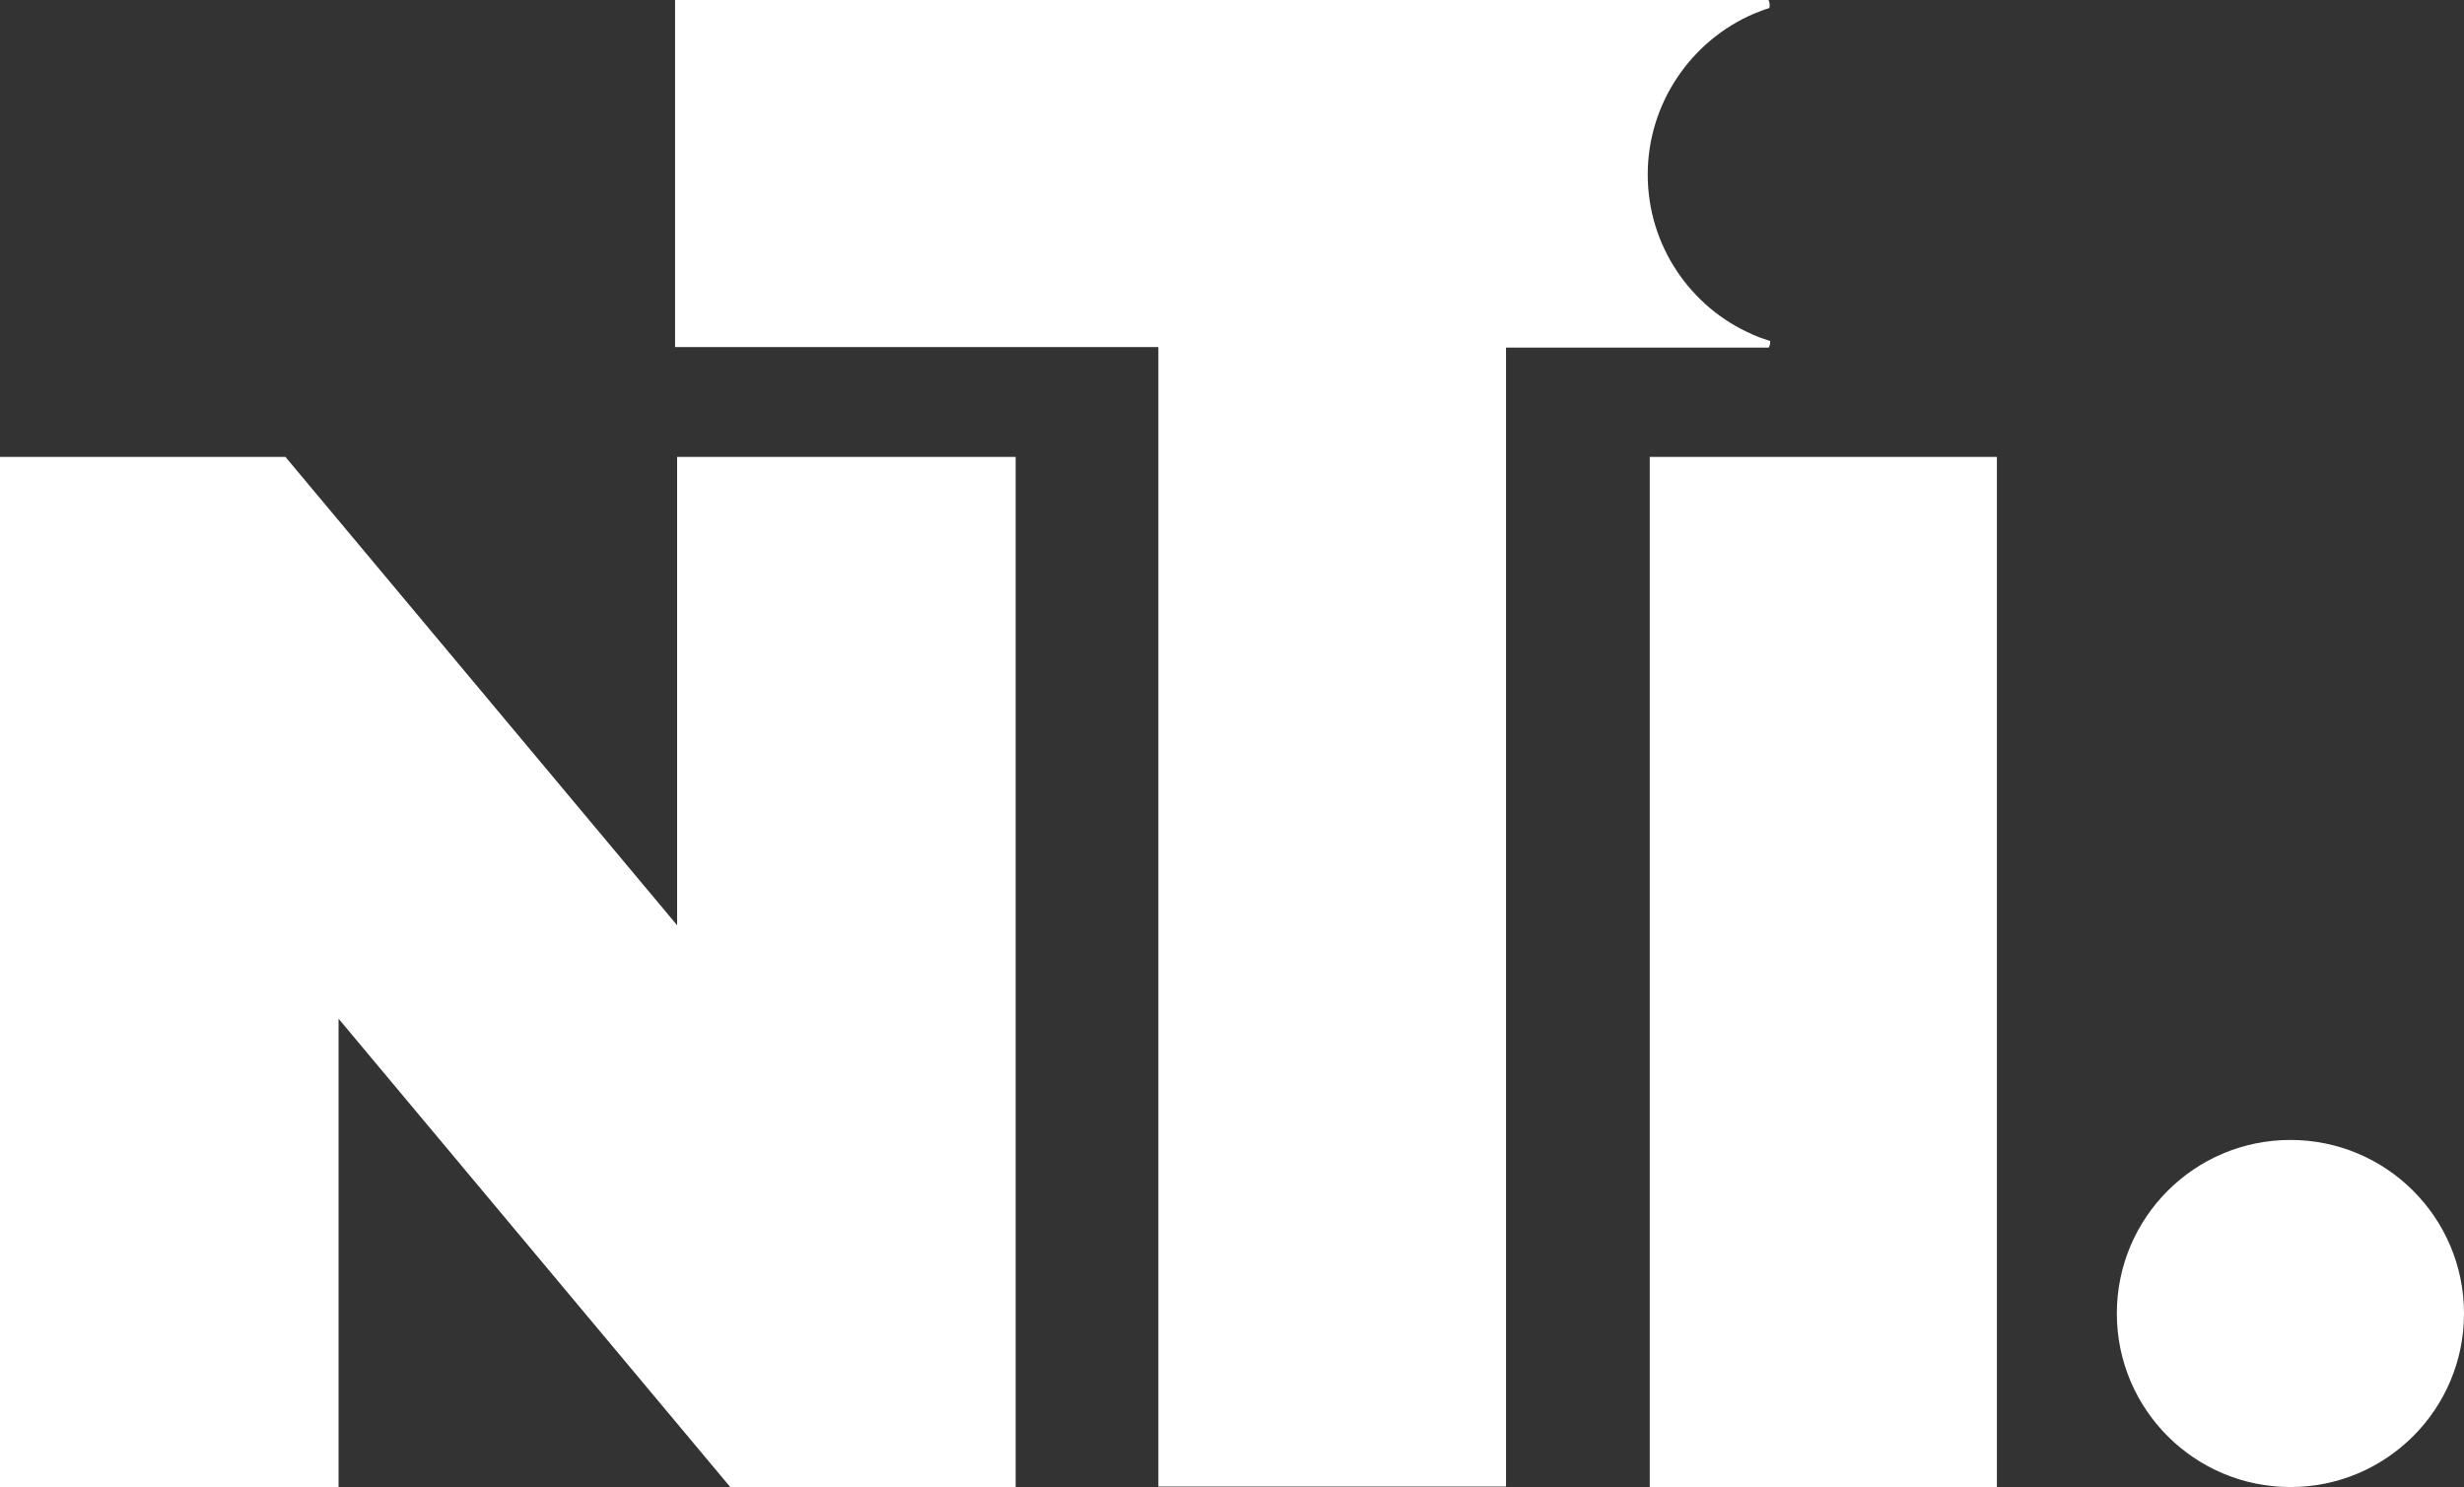
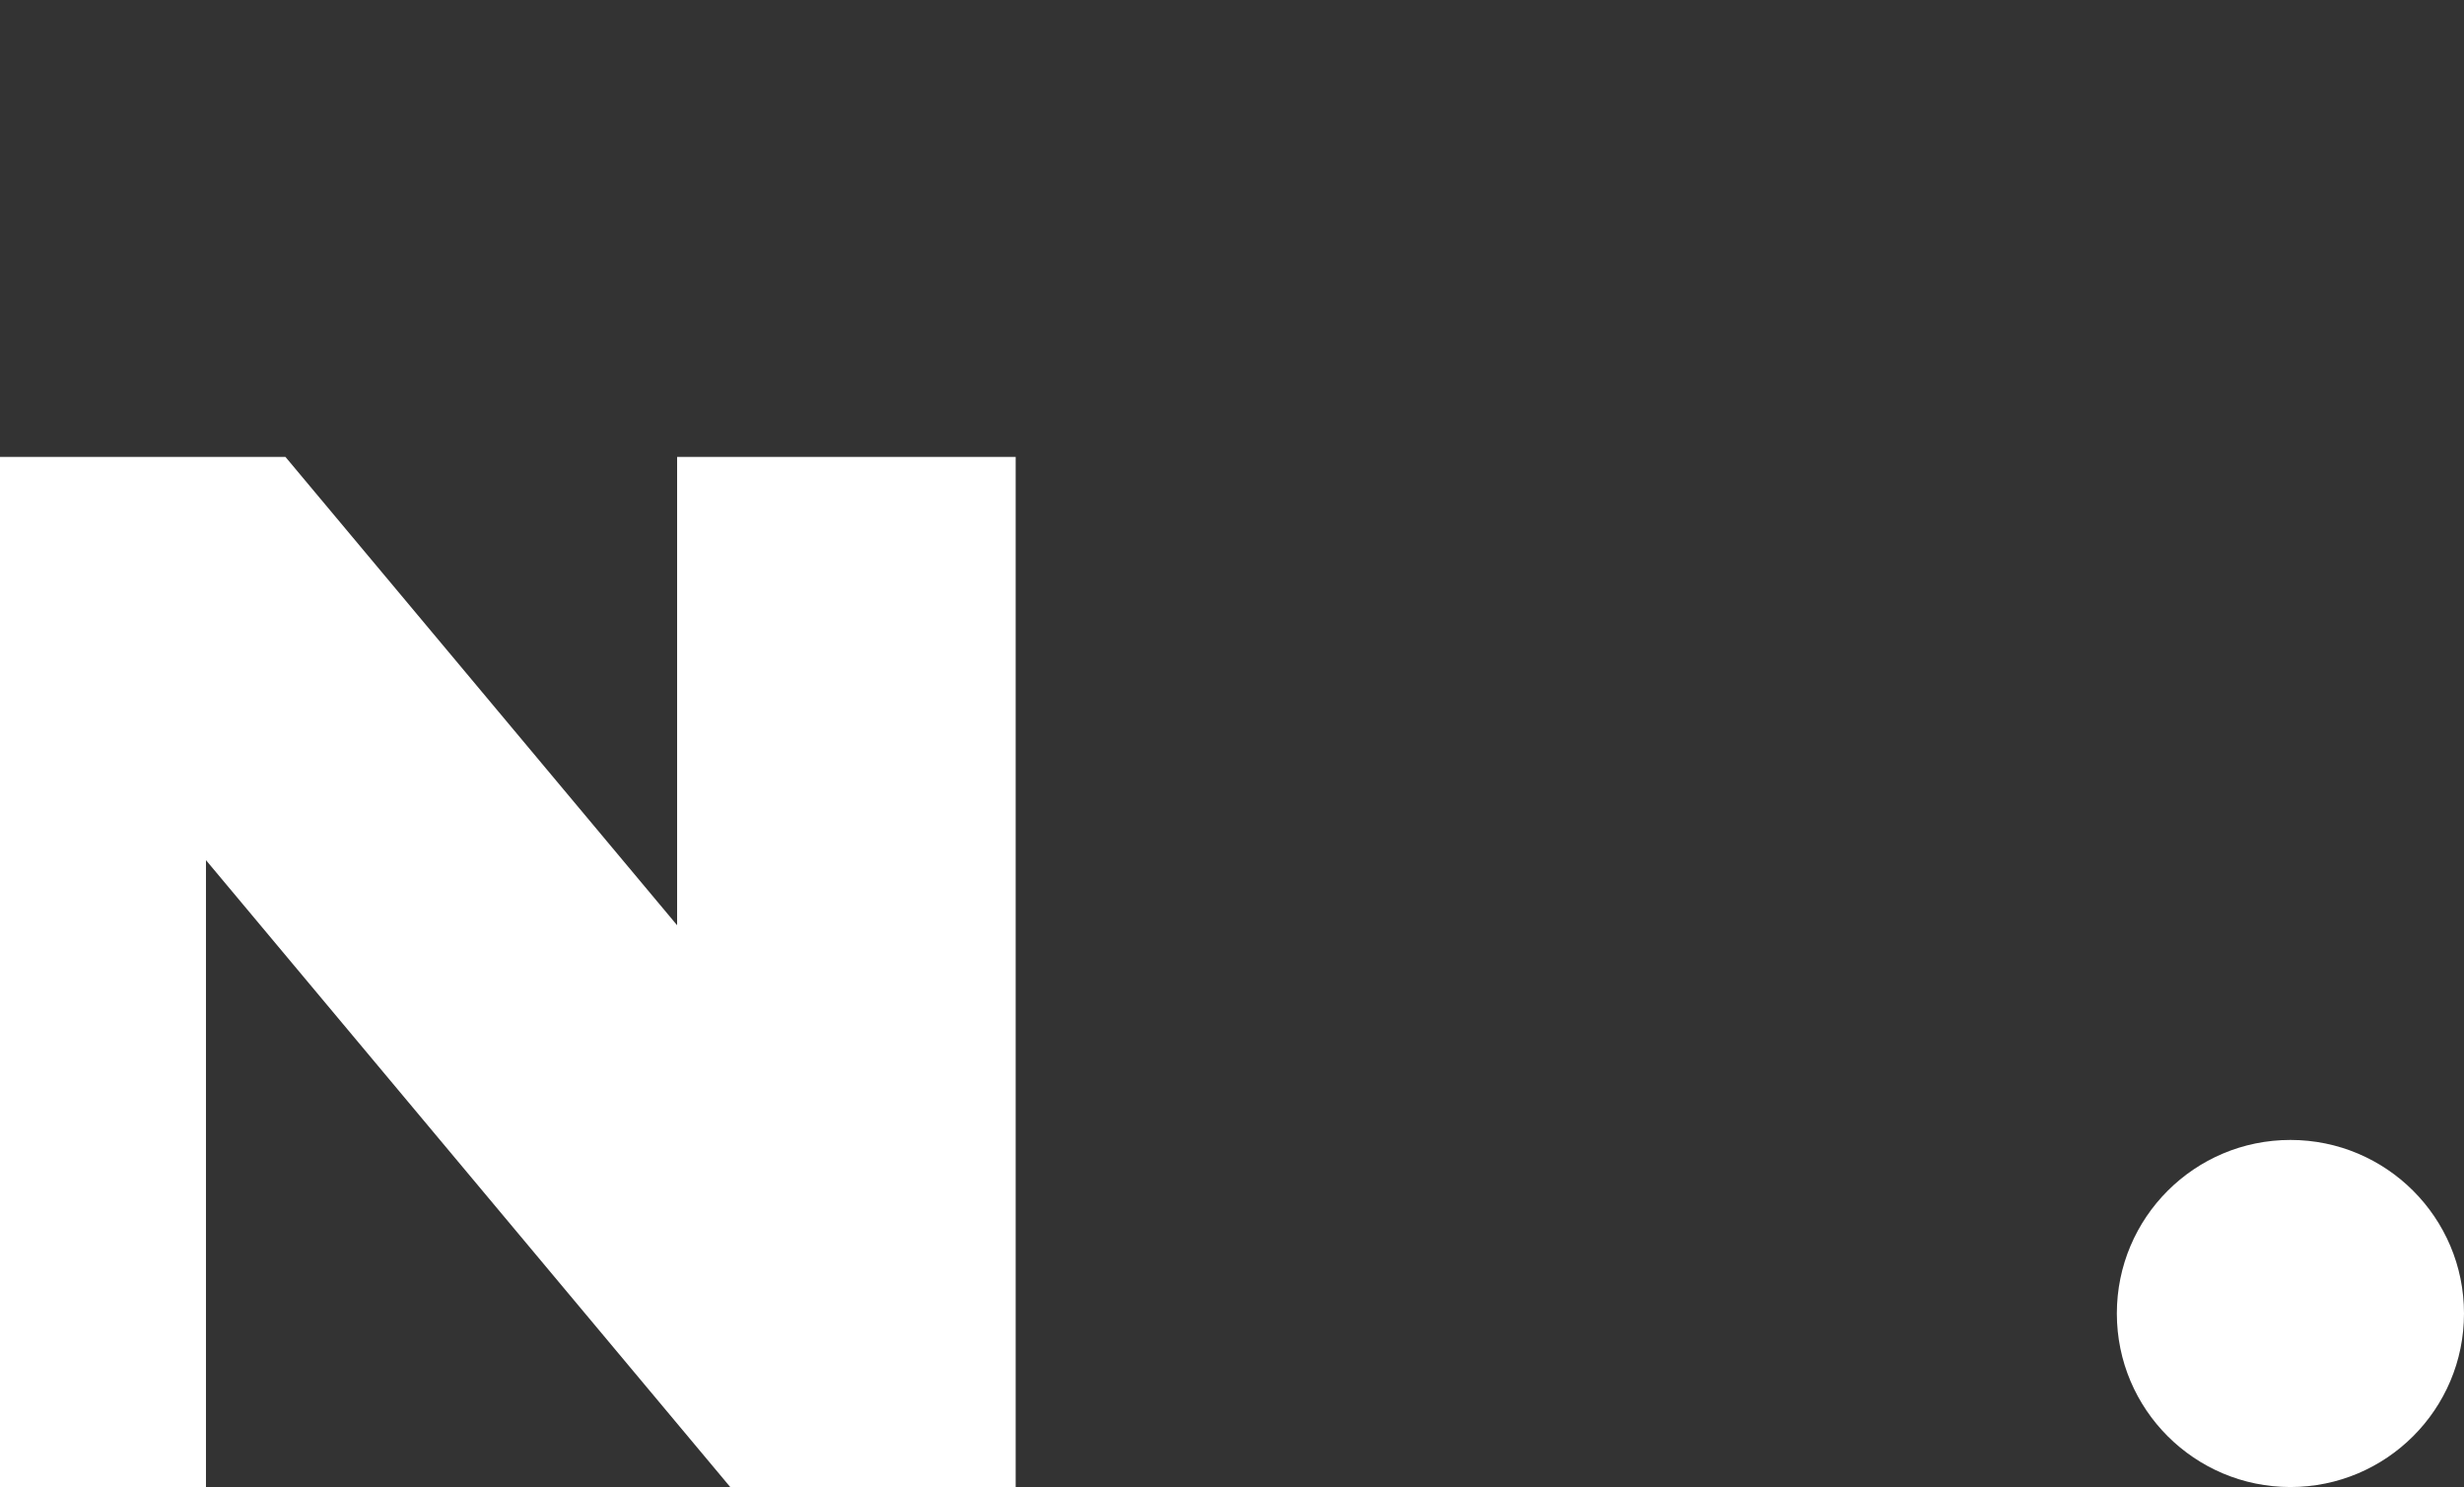
<svg xmlns="http://www.w3.org/2000/svg" version="1.1" id="Layer_2_00000173133795193057604340000009993691649654775443_" x="0px" y="0px" width="486.9px" height="293.9px" viewBox="0 0 486.9 293.9" style="enable-background:new 0 0 486.9 293.9;" xml:space="preserve">
  <rect x="0" y="0" width="486.9" height="293.9" fill="#333333" stroke="none" />
  <style type="text/css">
	.st0{fill:#FFFFFF;}
</style>
  <g id="Layer_8">
    <g>
-       <path class="st0" d="M326,293.9V90.3h68.6v203.6H326z" />
-       <path class="st0" d="M0,293.9V90.3h56.4L160,214.2h-26.2V90.3h66.9v203.6h-56.4L40.7,170h26.2v123.9H0z" />
+       <path class="st0" d="M0,293.9V90.3h56.4L160,214.2h-26.2V90.3h66.9v203.6h-56.4L40.7,170v123.9H0z" />
      <circle class="st0" cx="452.6" cy="259.6" r="34.3" />
-       <path class="st0" d="M346.3,66.1c-12.2-5.3-20.7-17.5-20.7-31.6s8.6-26.5,21-31.8c1-0.4,2-0.8,3-1.1c0.1-0.2,0.1-0.4,0.1-0.6    c0-0.4-0.1-0.8-0.3-1.1h-216v68.7h95.5v225.2h68.7V68.7h51.9c0.2-0.3,0.3-0.7,0.3-1.1c0-0.1,0-0.2,0-0.2    C348.5,67,347.4,66.6,346.3,66.1L346.3,66.1z" />
    </g>
  </g>
</svg>